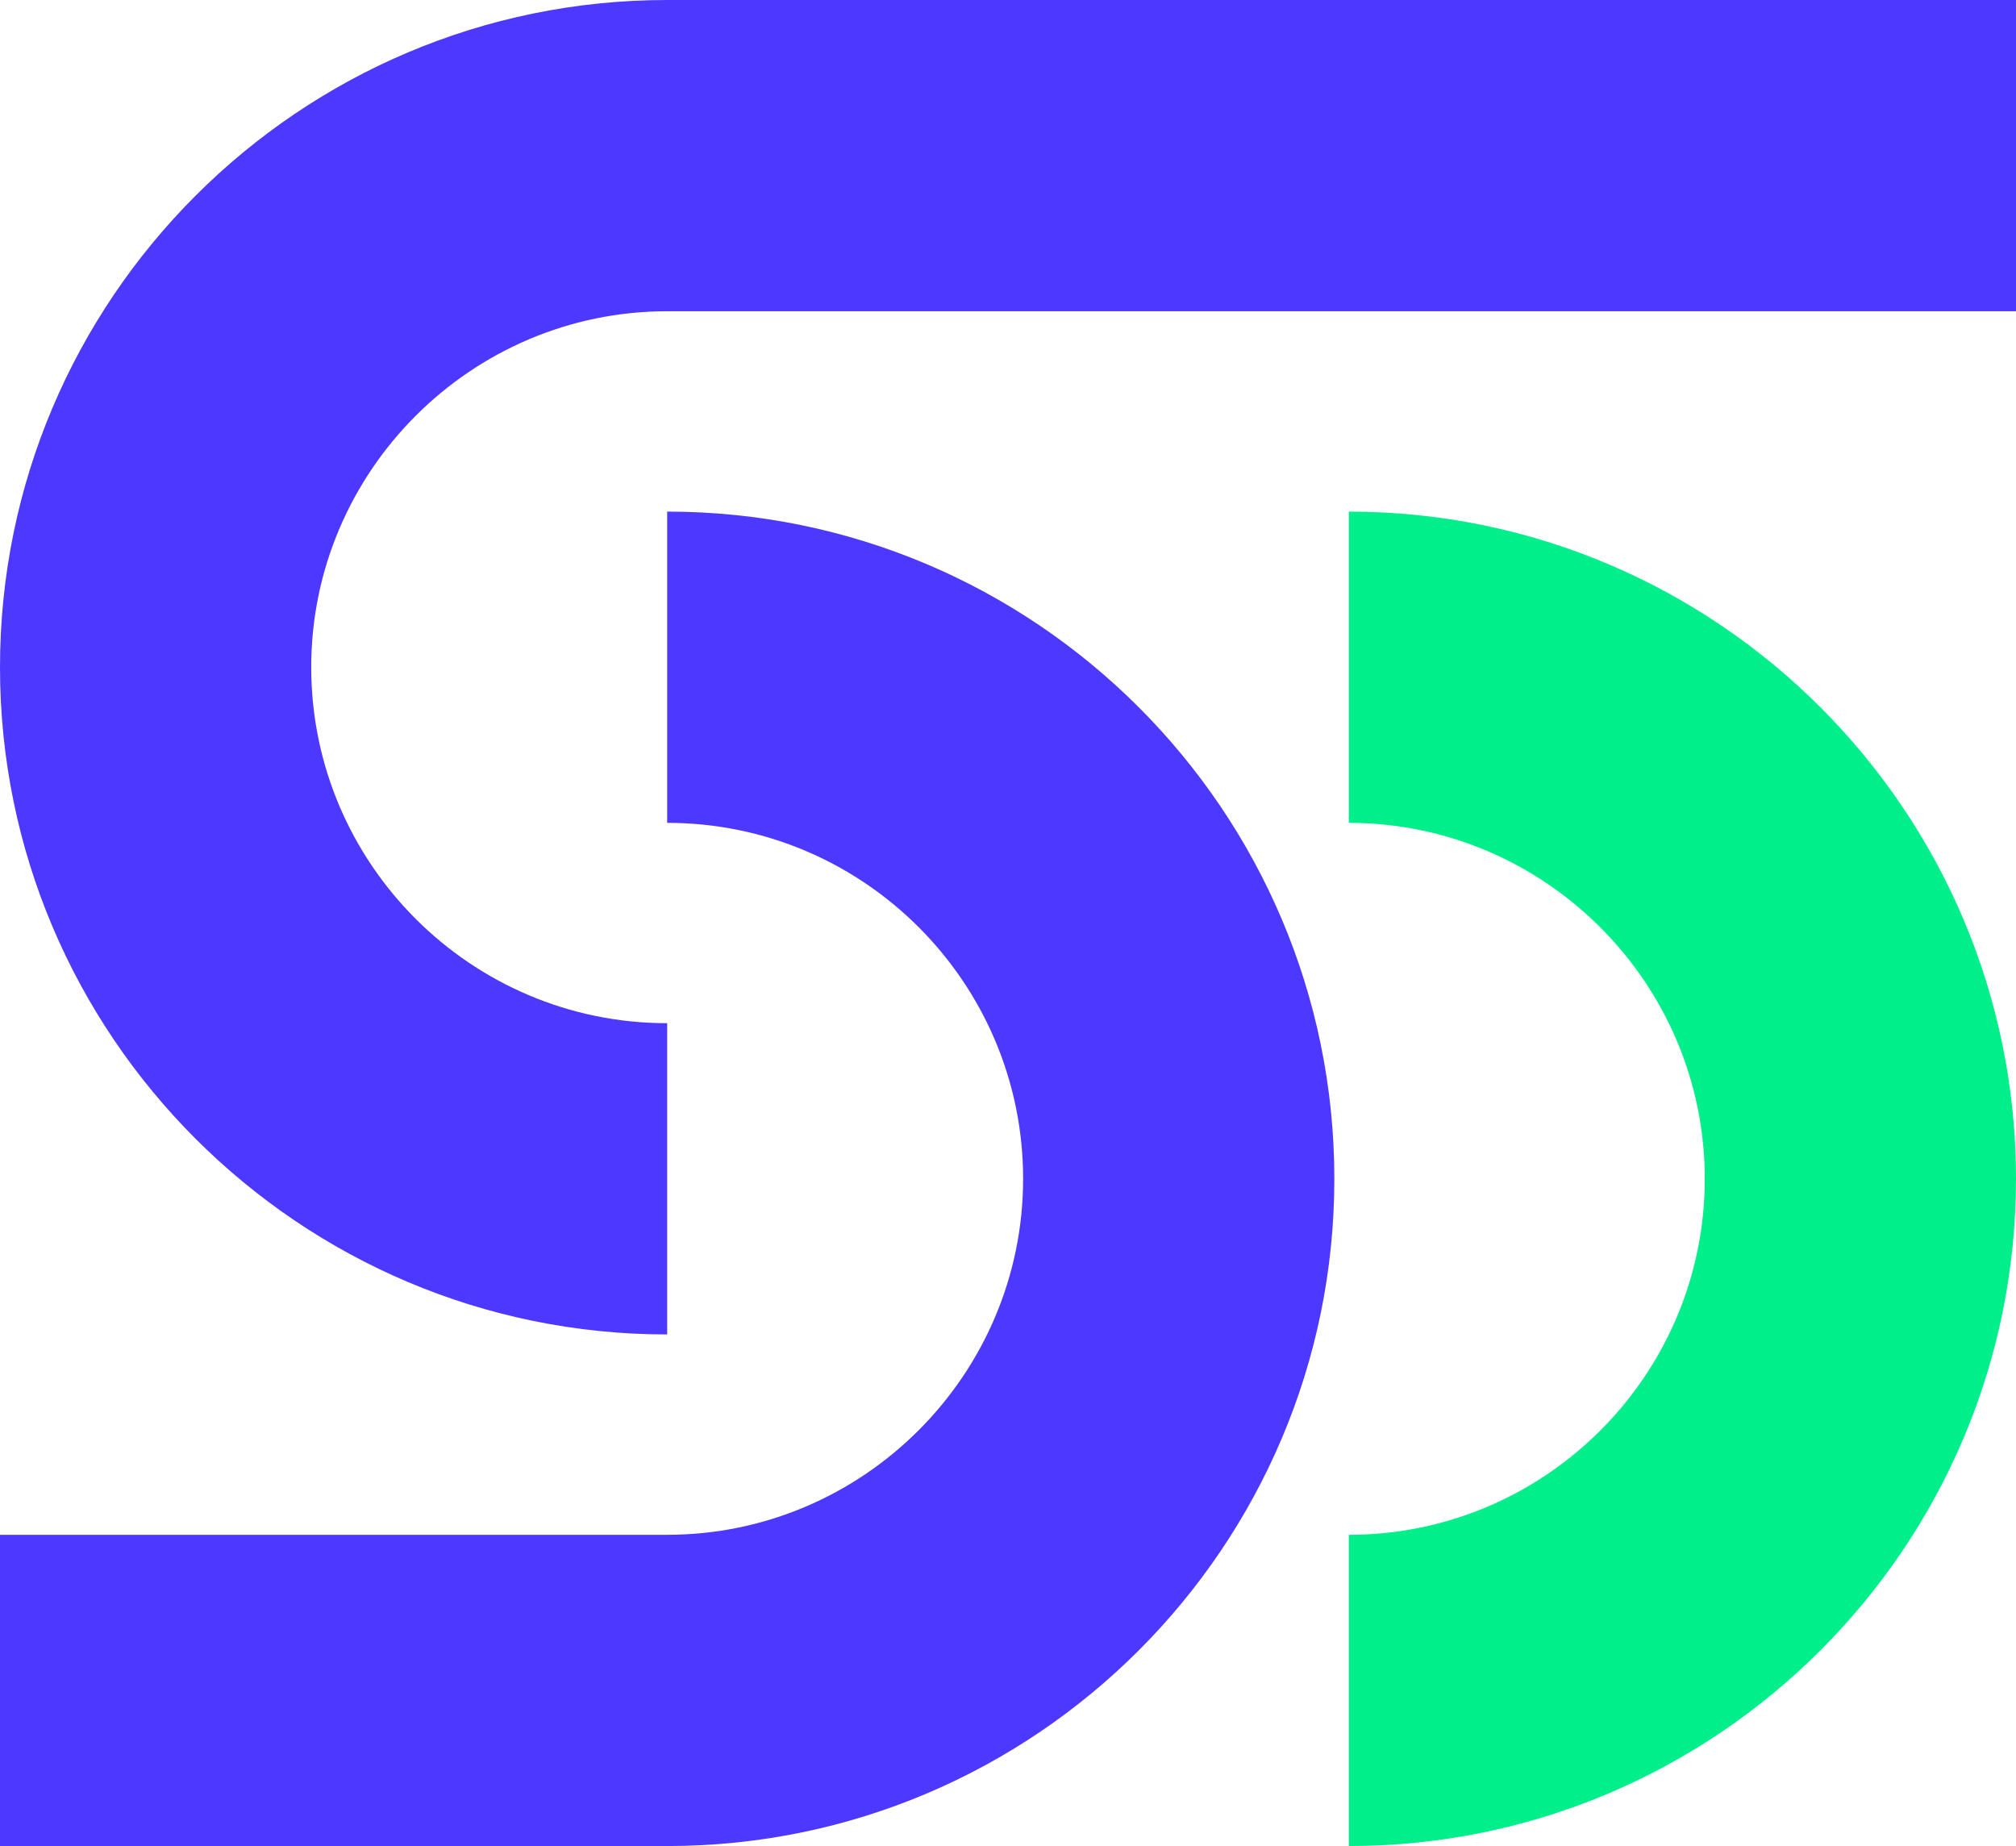
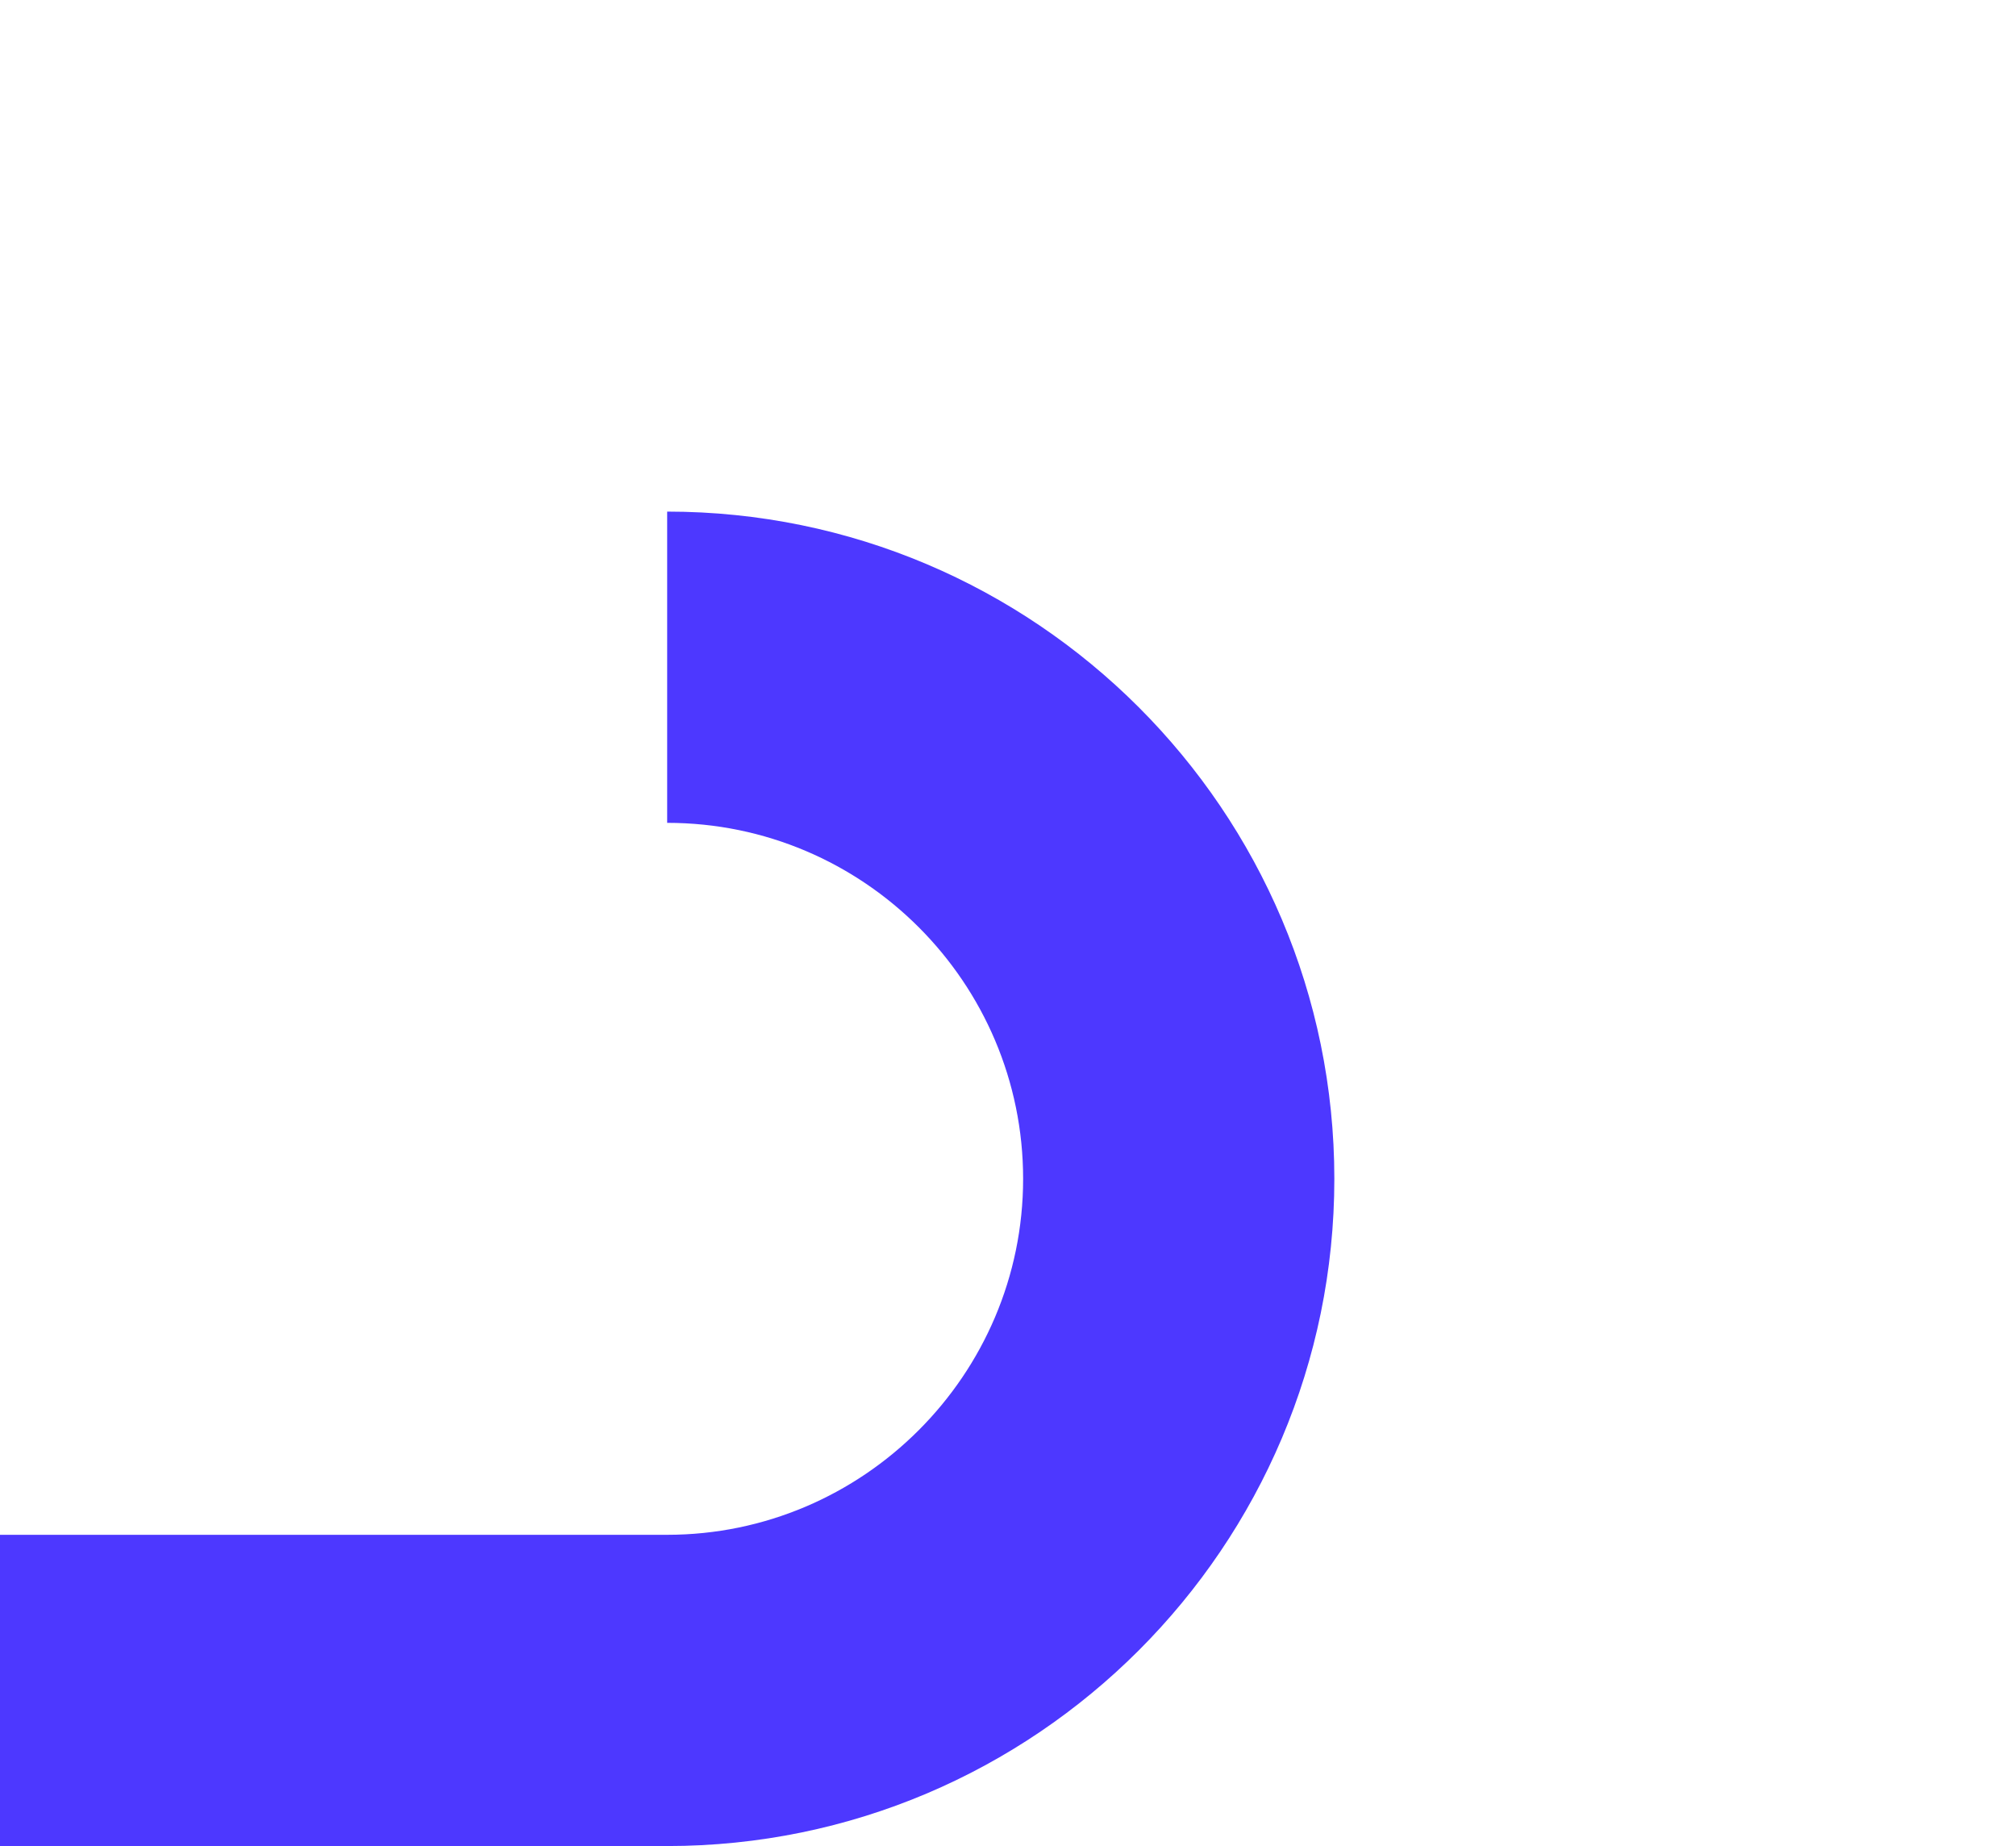
<svg xmlns="http://www.w3.org/2000/svg" id="Layer_2" data-name="Layer 2" viewBox="0 0 32 29.3">
  <defs>
    <style>
      .cls-1 {
        fill: #4d38ff;
      }

      .cls-1, .cls-2 {
        stroke-width: 0px;
      }

      .cls-2 {
        fill: #00ef8a;
      }
    </style>
  </defs>
  <g id="Layer_1-2" data-name="Layer 1">
    <g id="favicon-32px">
-       <path class="cls-2" d="M21.41,29.3v-4.94c3.12,0,5.65-2.54,5.65-5.65s-2.54-5.65-5.65-5.65v-4.94c5.84,0,10.59,4.75,10.59,10.59s-4.75,10.59-10.59,10.59Z" />
-       <path class="cls-1" d="M10.59,0C4.75,0,0,4.75,0,10.59s4.75,10.59,10.59,10.59v-4.94c-3.12,0-5.65-2.54-5.65-5.65s2.54-5.65,5.65-5.65h21.41V0H10.59Z" />
      <path class="cls-1" d="M10.59,8.12v4.94c3.12,0,5.65,2.54,5.65,5.65s-2.54,5.65-5.65,5.65H0v4.94h10.59c5.84,0,10.59-4.75,10.59-10.59s-4.75-10.59-10.59-10.59Z" />
    </g>
  </g>
</svg>